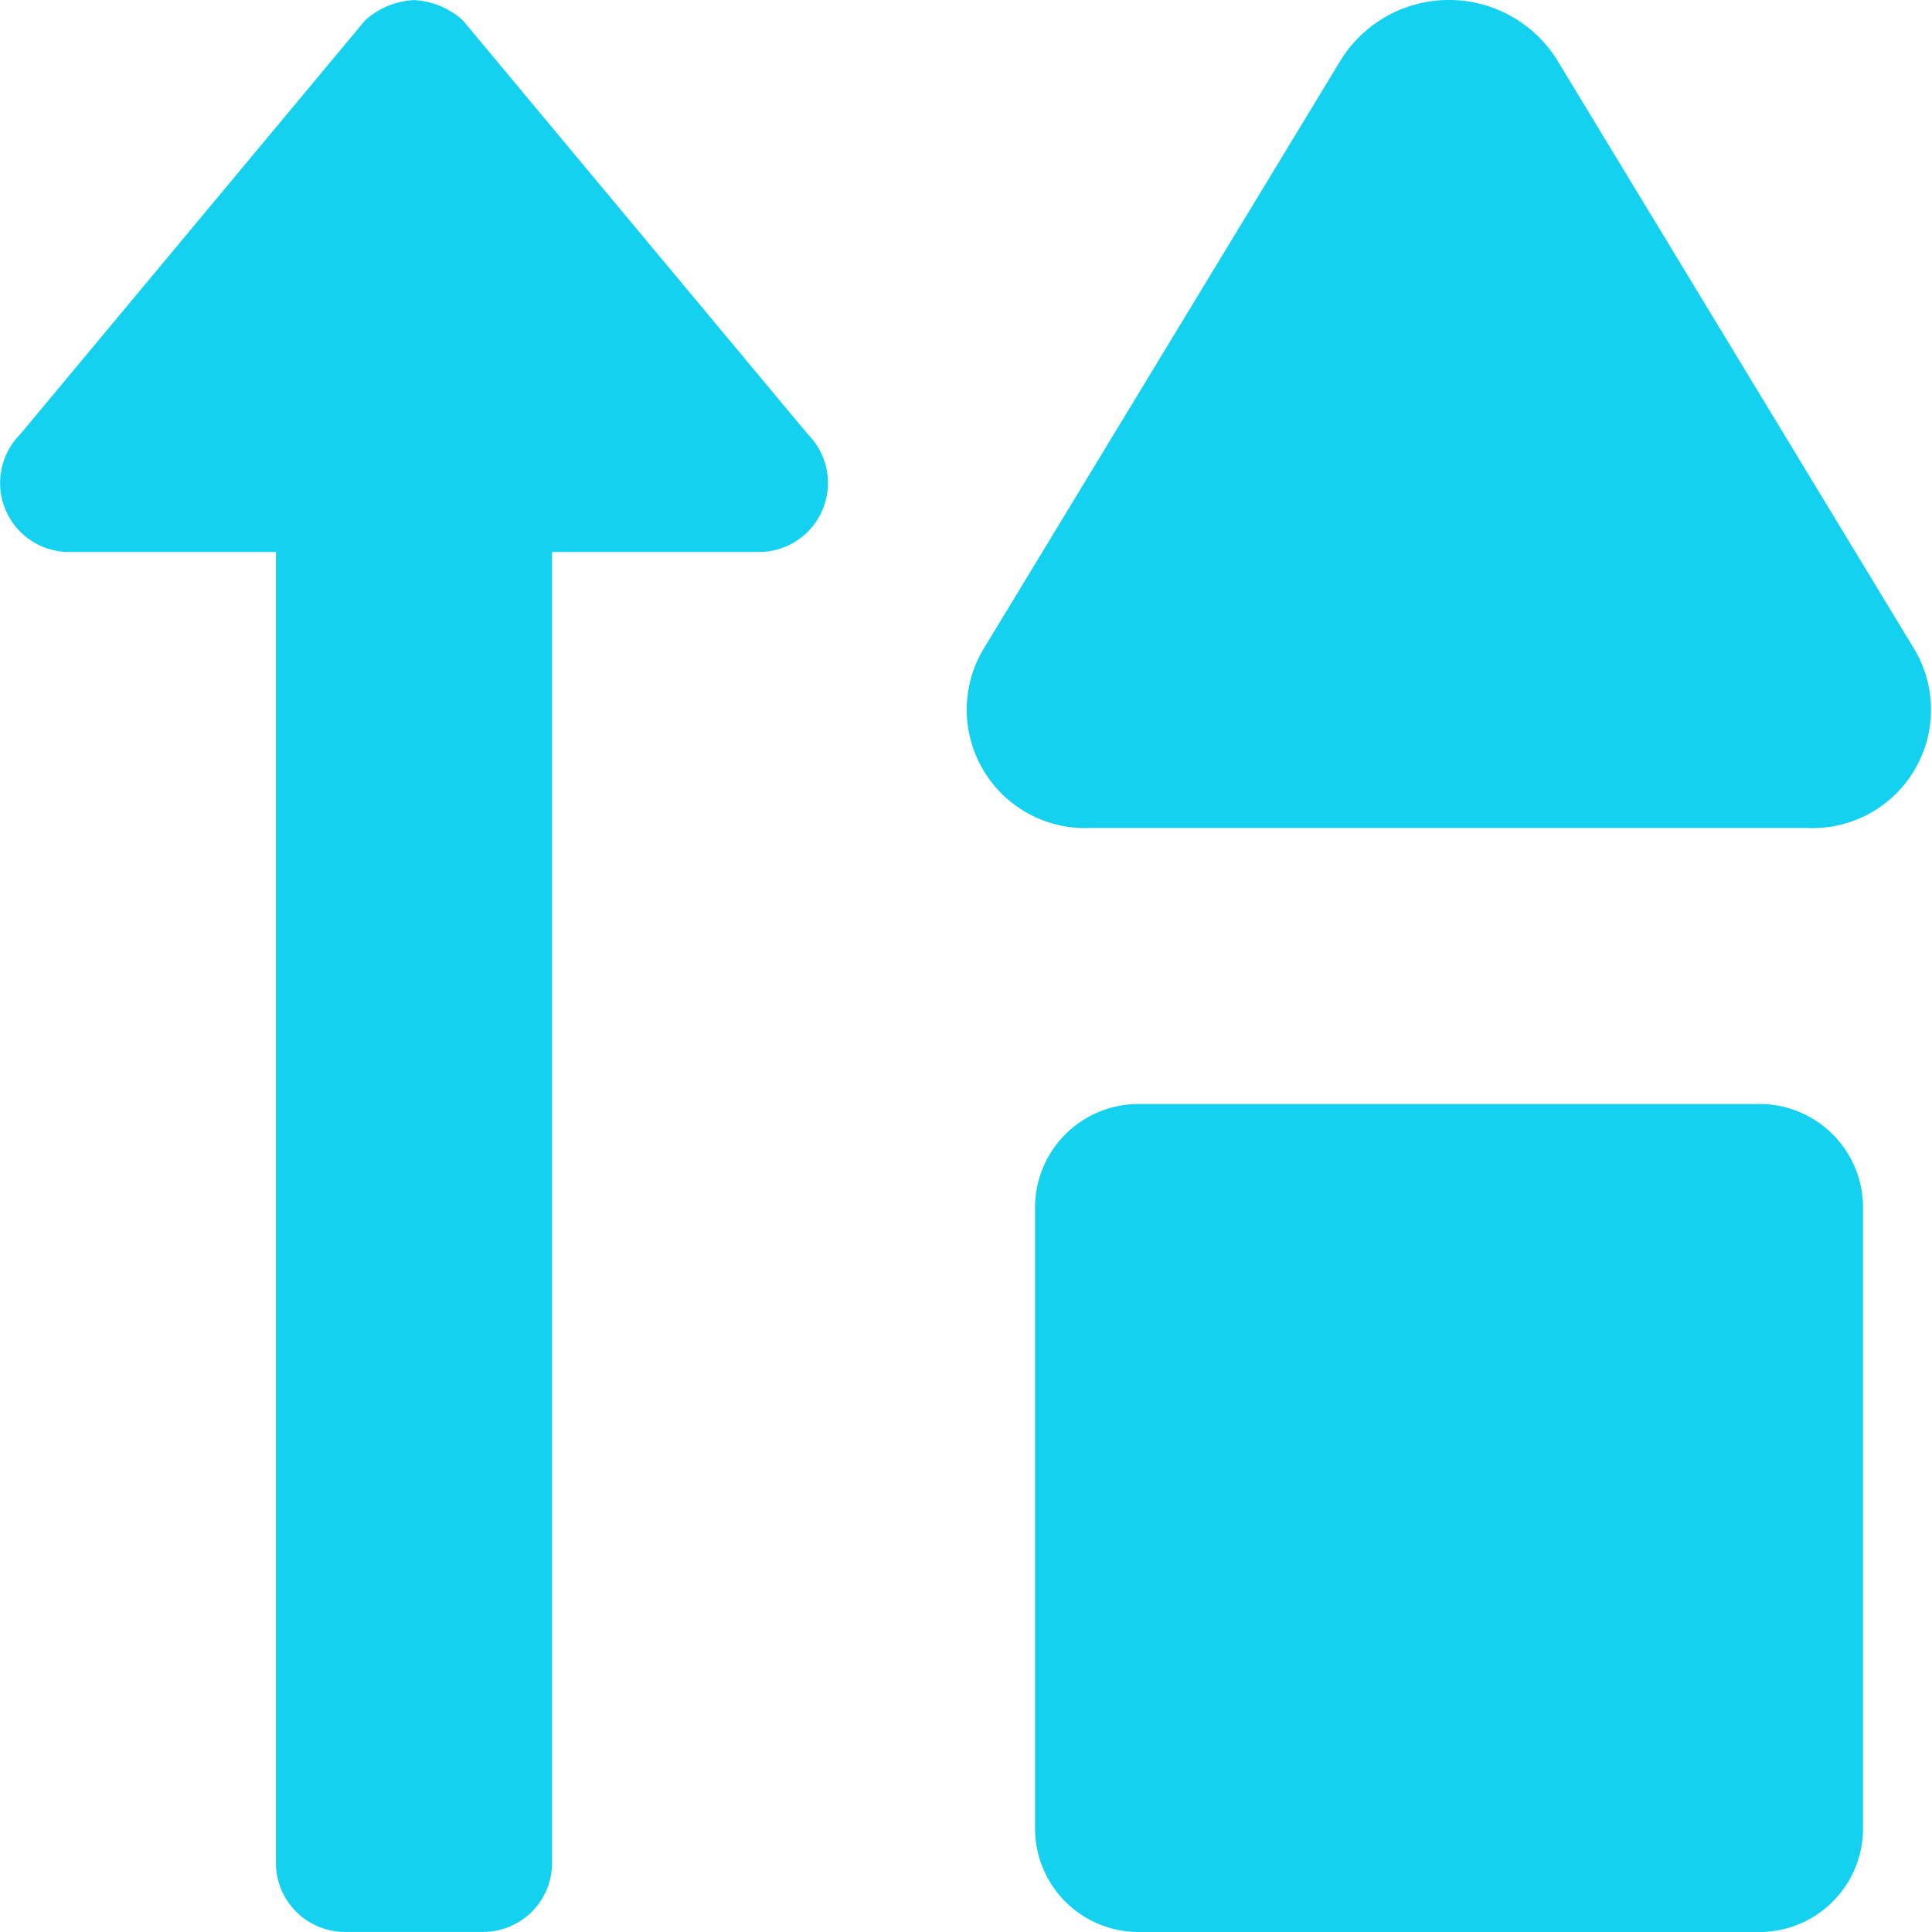
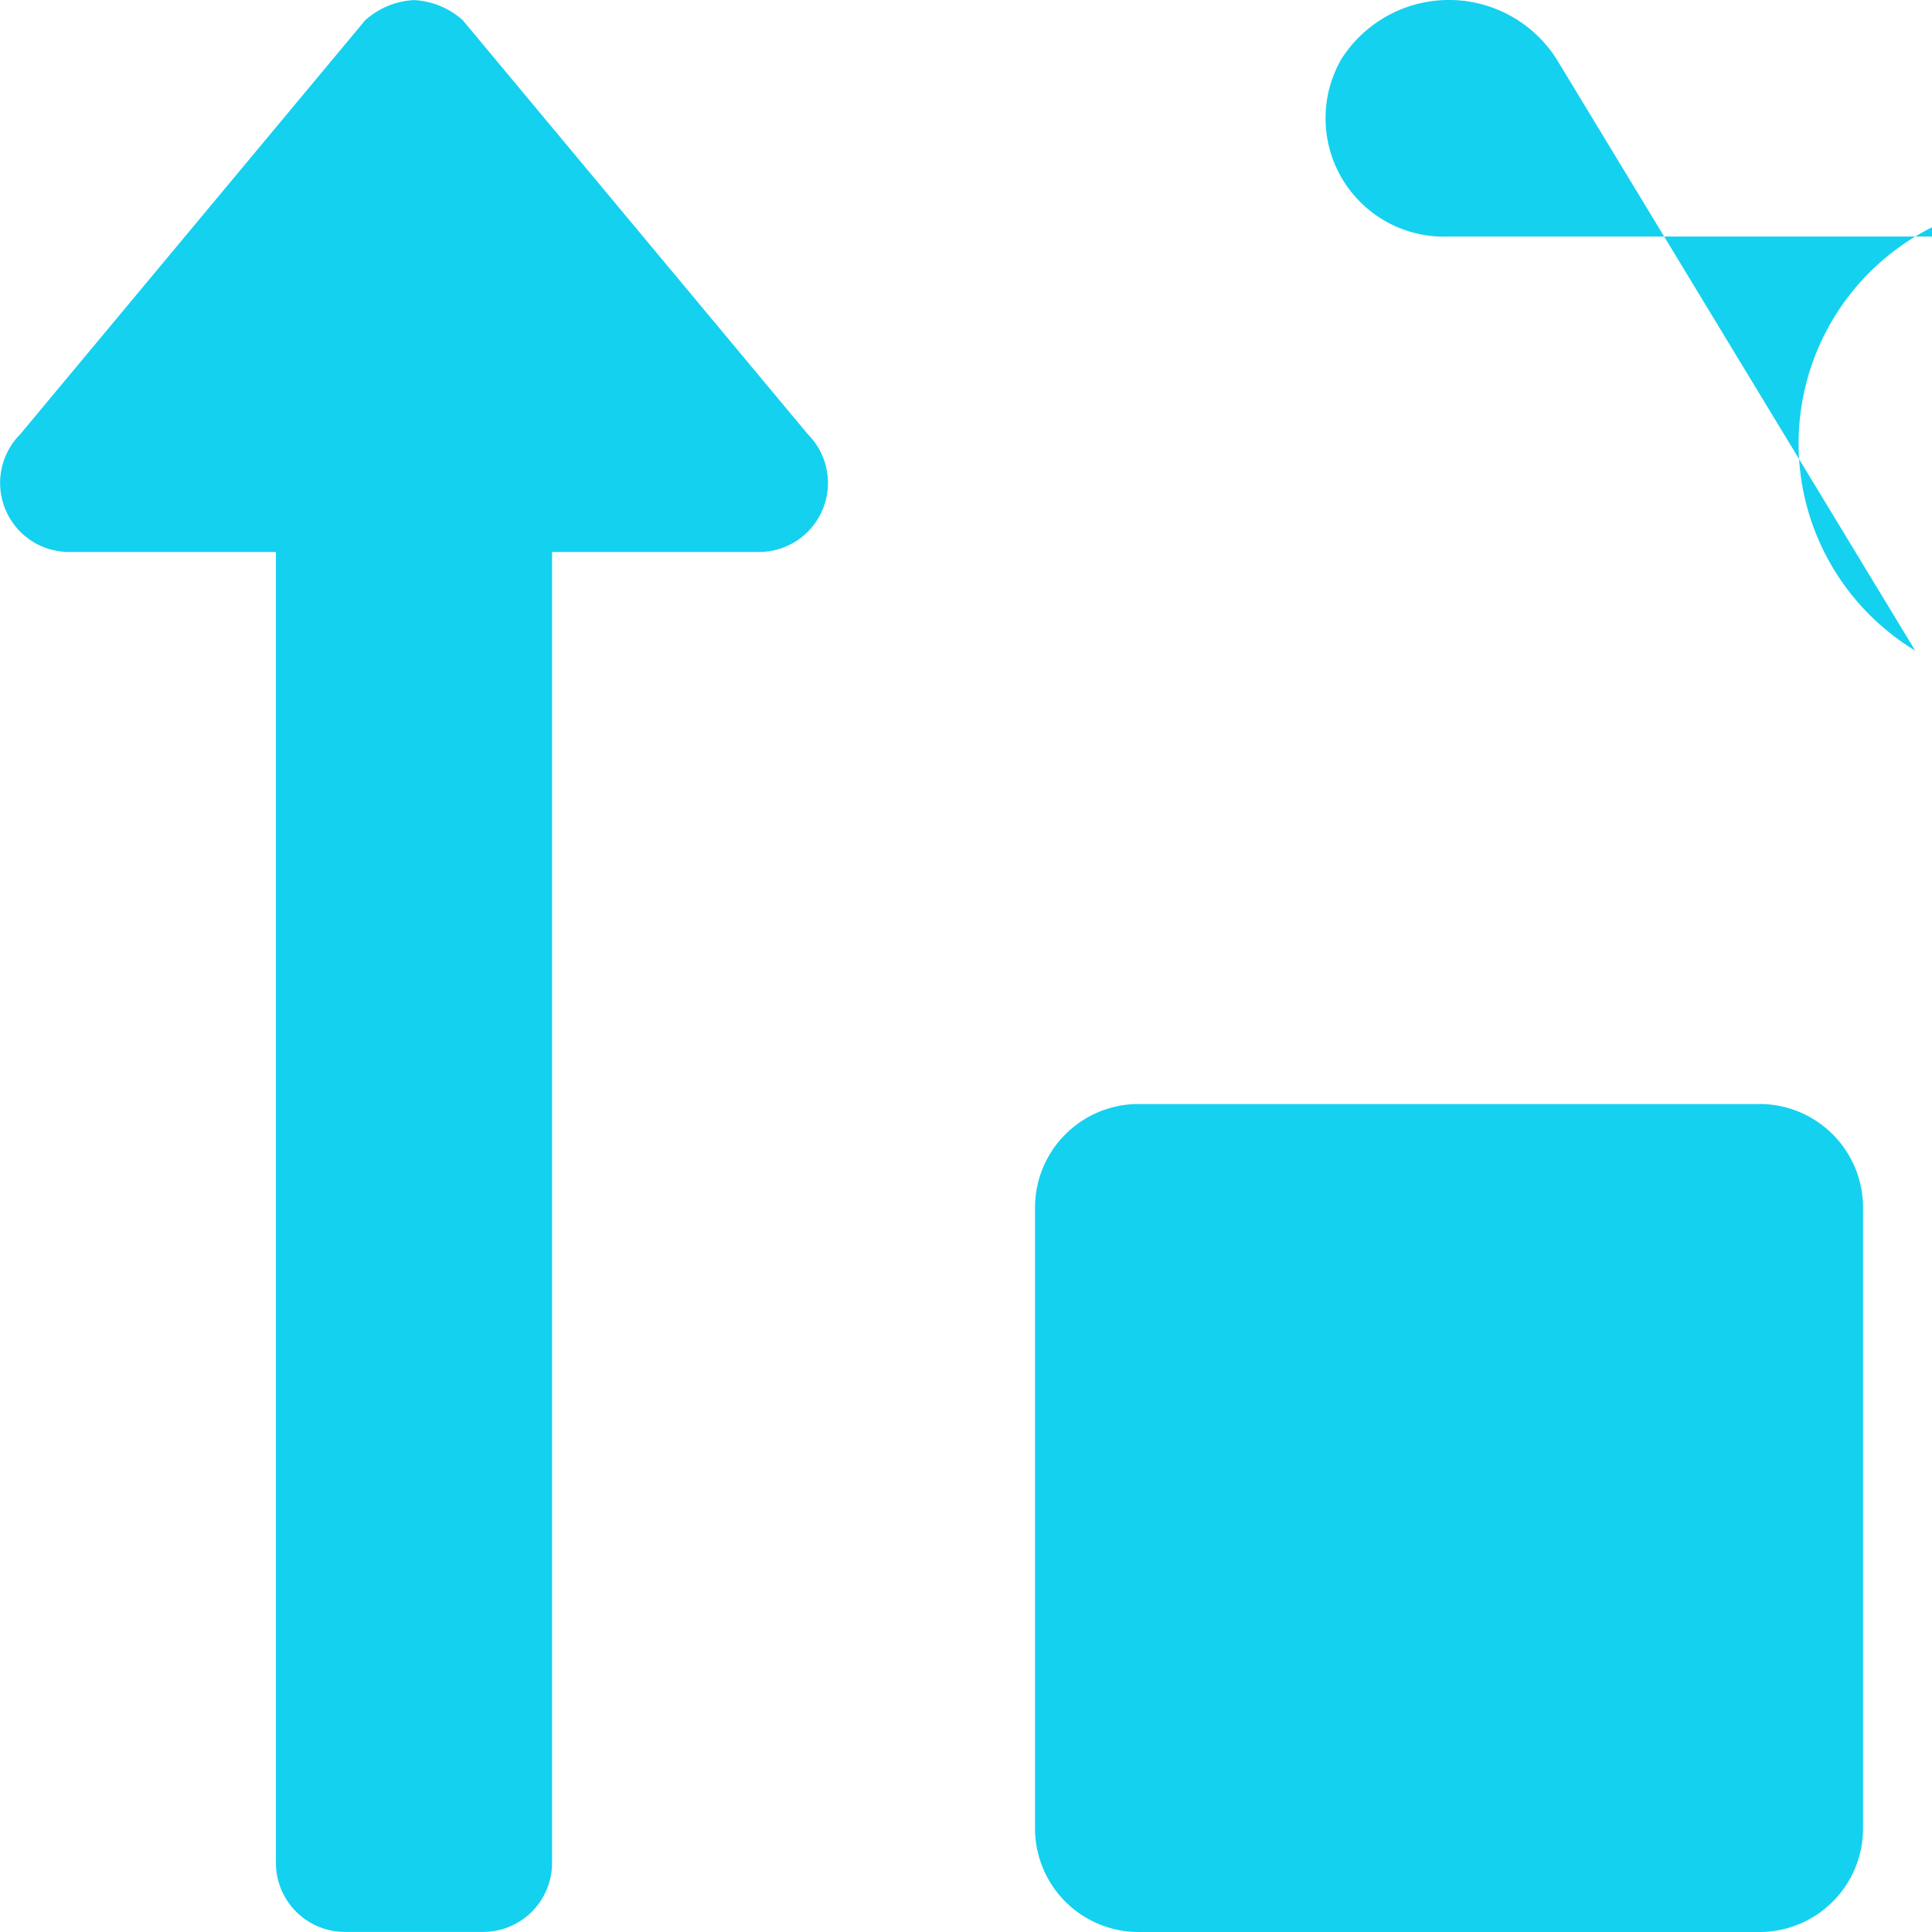
<svg xmlns="http://www.w3.org/2000/svg" width="26.25" height="26.25" viewBox="0 0 26.25 26.25">
-   <path d="M6.639-24.1a1.077,1.077,0,0,0-.663-.274,1.077,1.077,0,0,0-.663.274L.626-18.475a.938.938,0,0,0,.663,1.6H4.1V.937a.938.938,0,0,0,.937.937H6.914A.938.938,0,0,0,7.852.937V-16.875h2.812a.938.938,0,0,0,.663-1.6Zm19.734,8.565L21.5-23.572a1.732,1.732,0,0,0-2.924,0l-4.875,8.036a1.609,1.609,0,0,0,1.462,2.411h9.744A1.609,1.609,0,0,0,26.373-15.535ZM24.258-9.375H15.82a1.407,1.407,0,0,0-1.406,1.406V.469A1.407,1.407,0,0,0,15.82,1.875h8.437A1.407,1.407,0,0,0,25.664.469V-7.969A1.407,1.407,0,0,0,24.258-9.375Z" transform="translate(-0.351 24.375)" fill="#14d1f0" />
+   <path d="M6.639-24.1a1.077,1.077,0,0,0-.663-.274,1.077,1.077,0,0,0-.663.274L.626-18.475a.938.938,0,0,0,.663,1.6H4.1V.937a.938.938,0,0,0,.937.937H6.914A.938.938,0,0,0,7.852.937V-16.875h2.812a.938.938,0,0,0,.663-1.6Zm19.734,8.565L21.5-23.572a1.732,1.732,0,0,0-2.924,0a1.609,1.609,0,0,0,1.462,2.411h9.744A1.609,1.609,0,0,0,26.373-15.535ZM24.258-9.375H15.82a1.407,1.407,0,0,0-1.406,1.406V.469A1.407,1.407,0,0,0,15.82,1.875h8.437A1.407,1.407,0,0,0,25.664.469V-7.969A1.407,1.407,0,0,0,24.258-9.375Z" transform="translate(-0.351 24.375)" fill="#14d1f0" />
</svg>